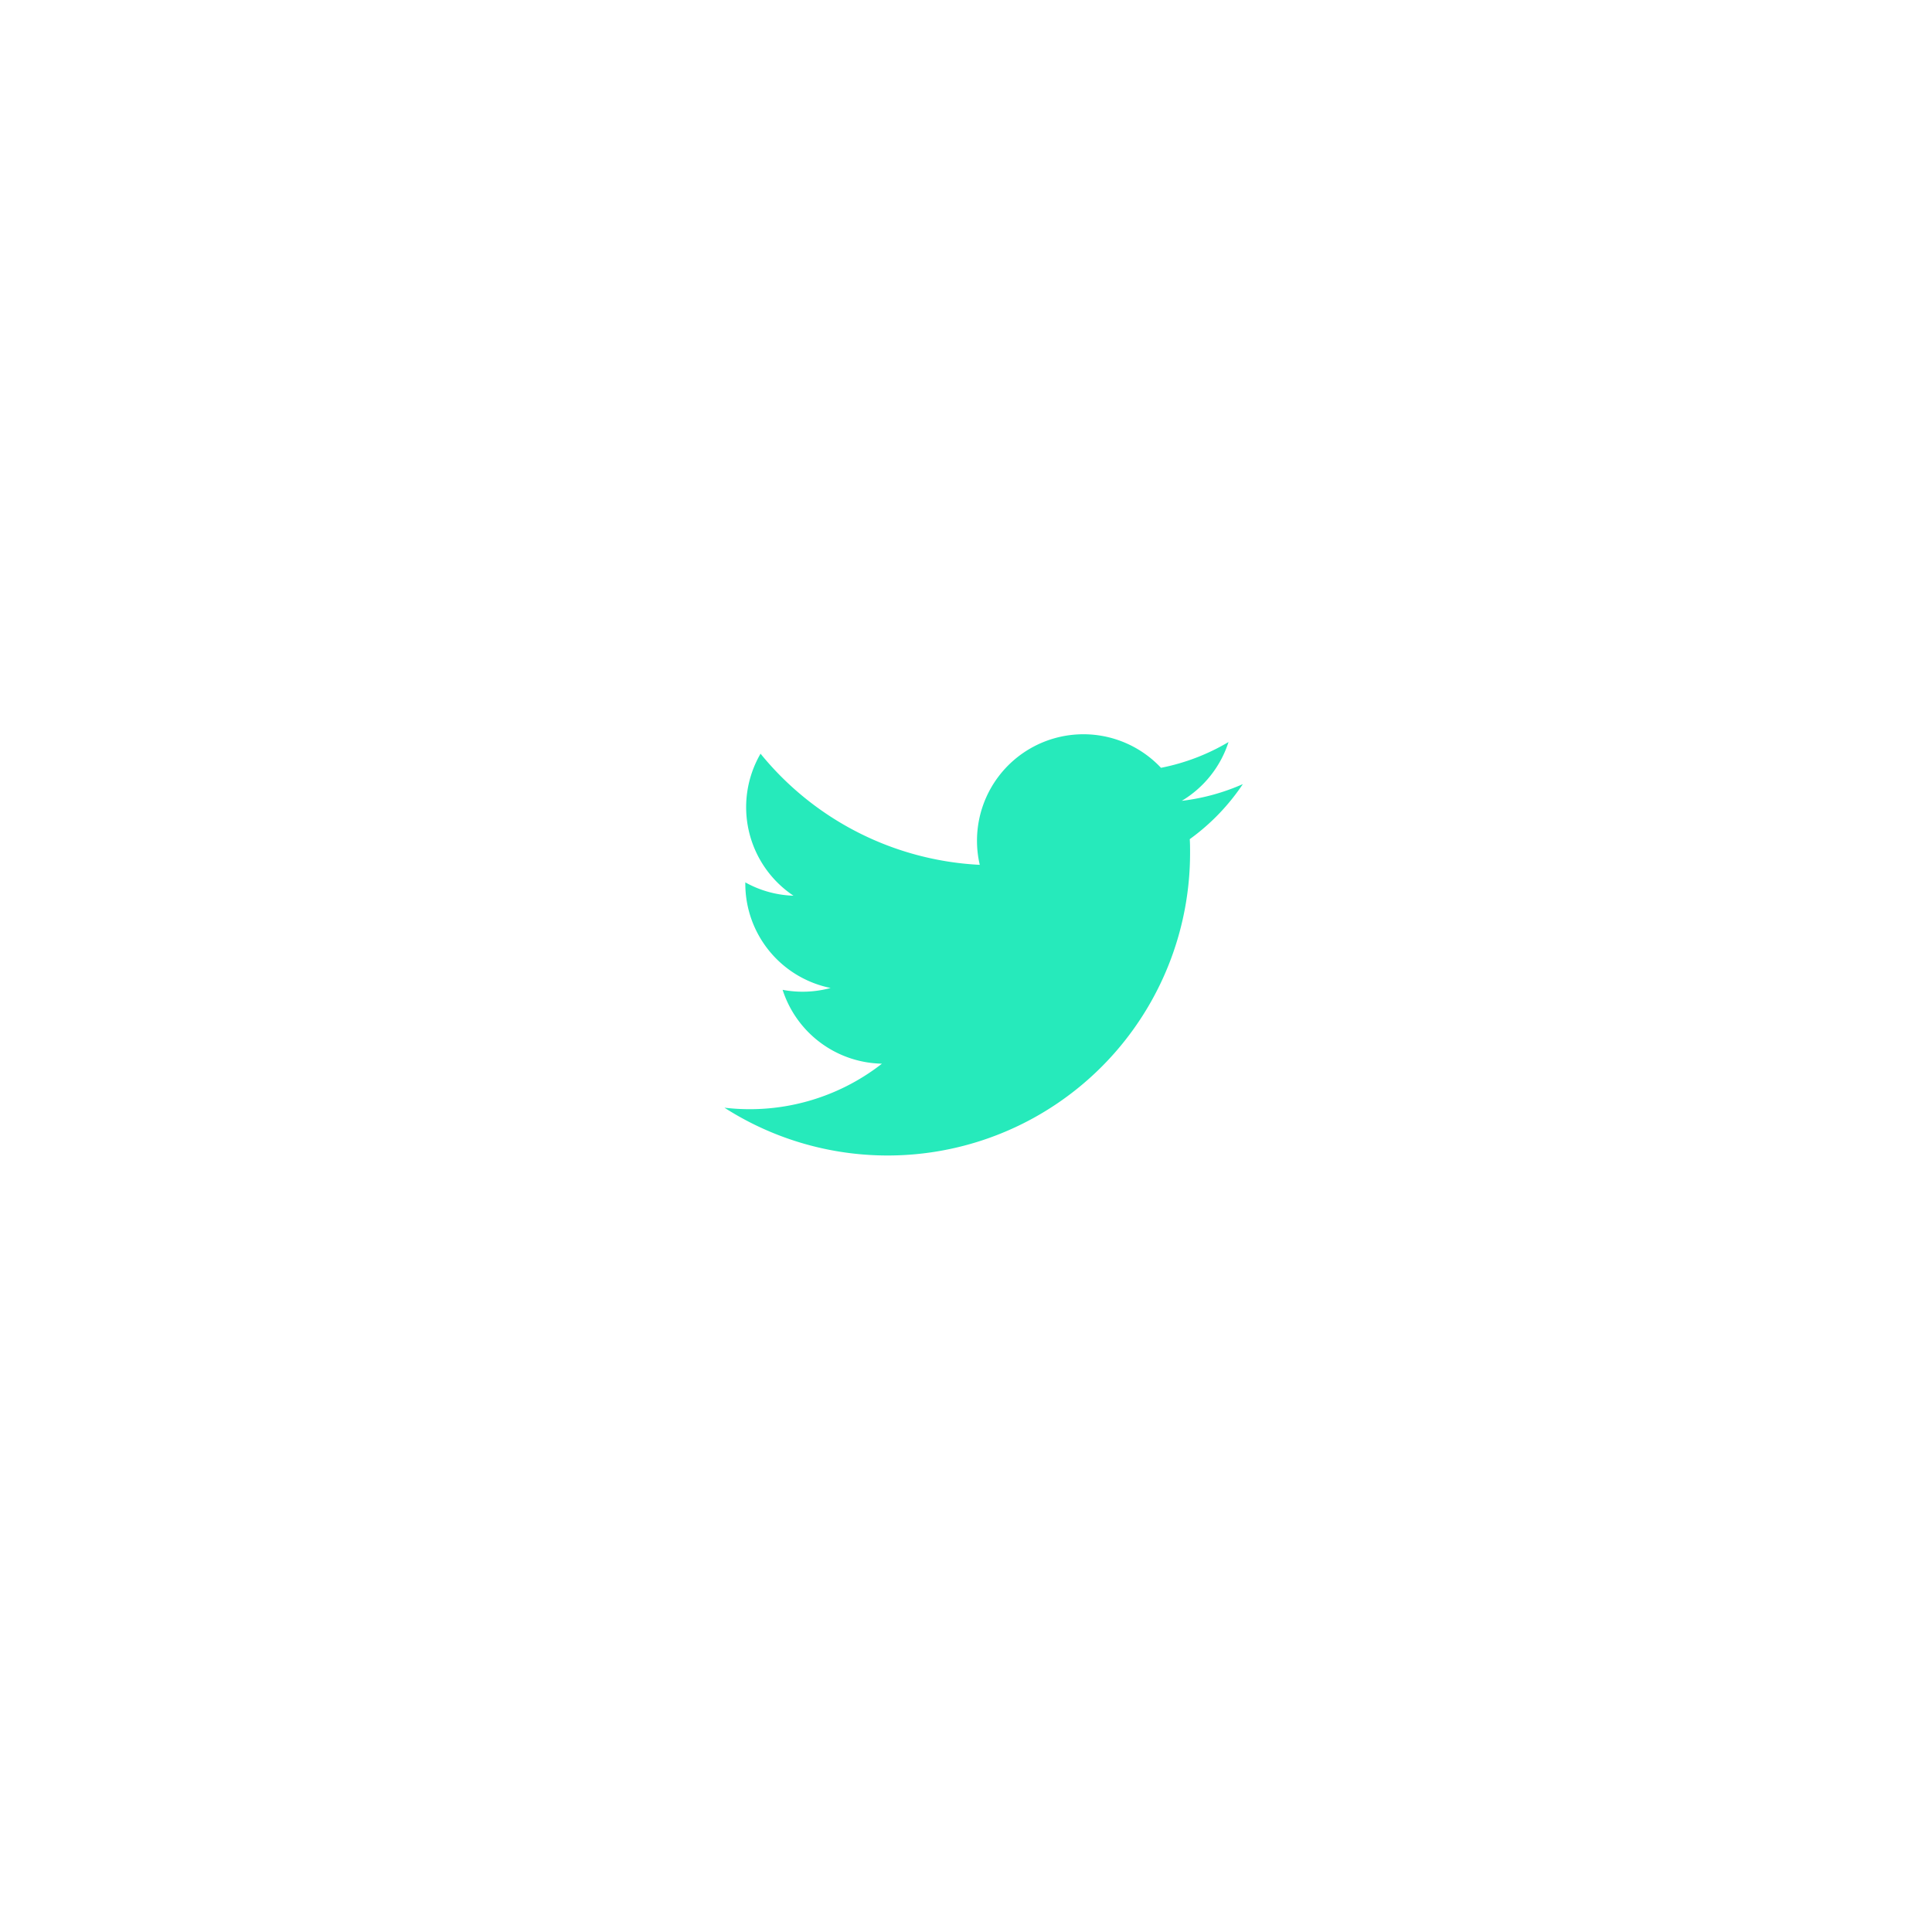
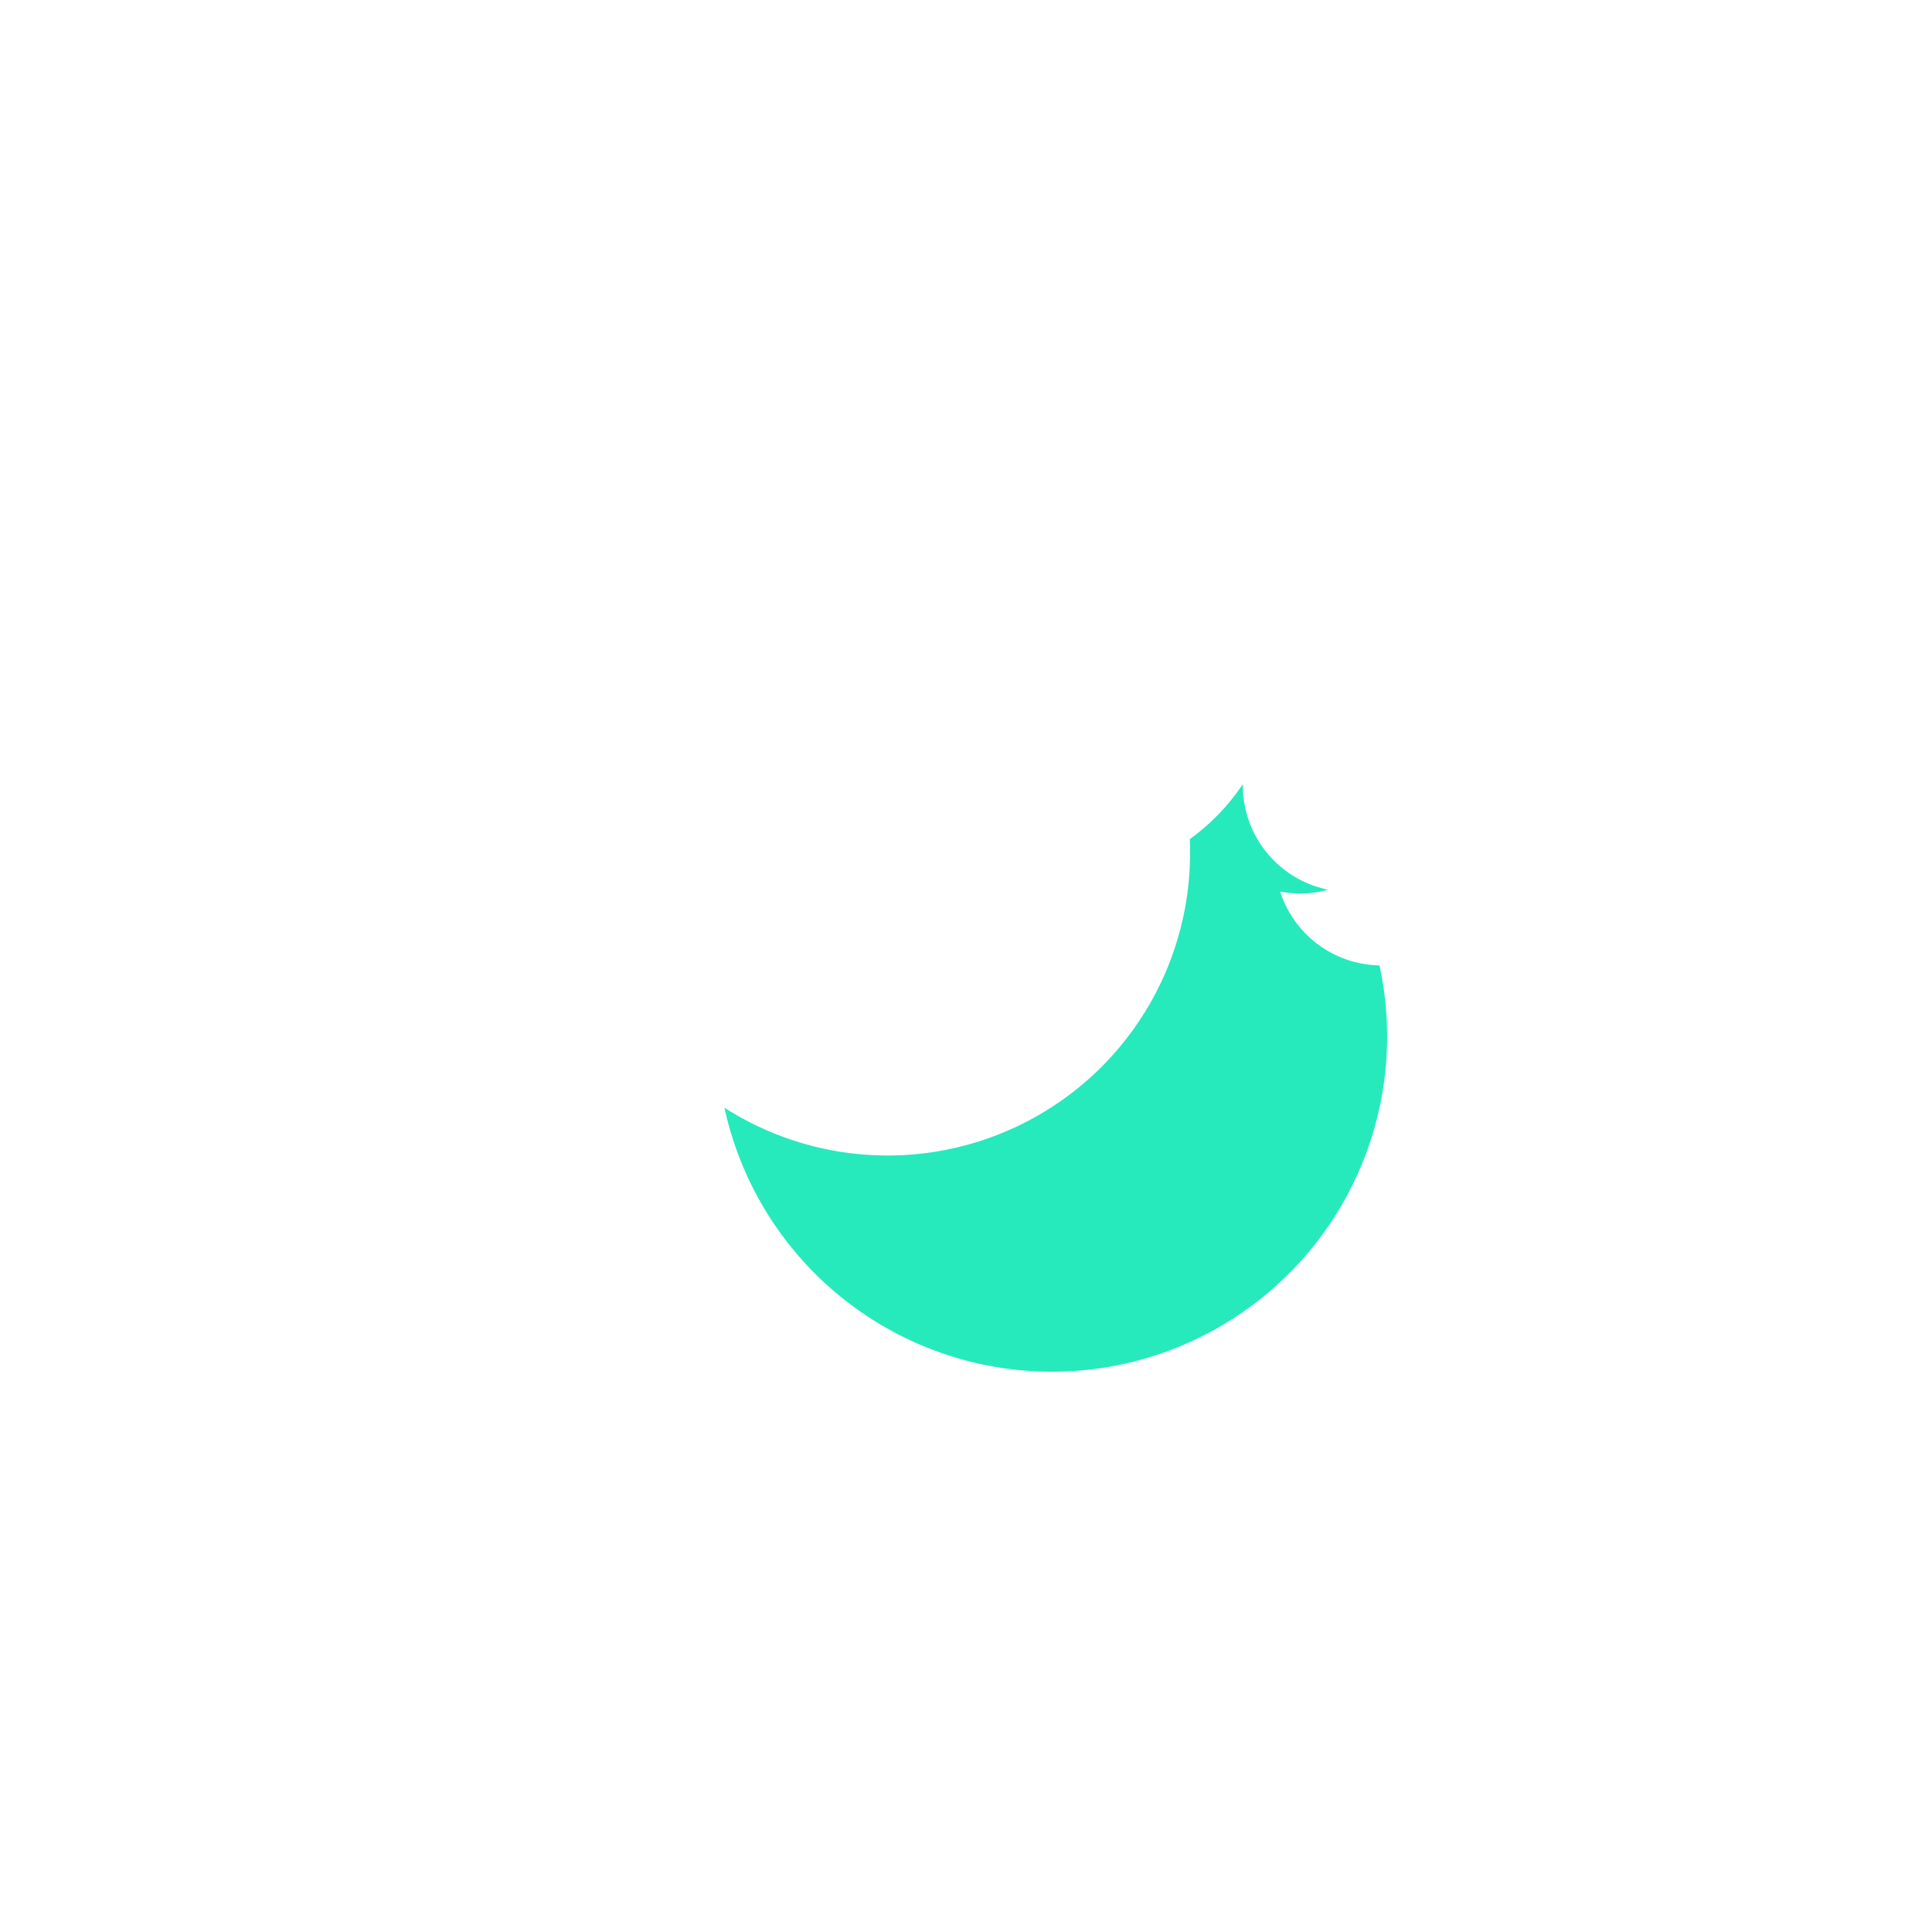
<svg xmlns="http://www.w3.org/2000/svg" width="88" height="88" viewBox="0 0 88 88">
  <defs>
    <filter id="Tracé_8948" x="0" y="0" width="88" height="88" filterUnits="userSpaceOnUse">
      <feOffset dy="3" input="SourceAlpha" />
      <feGaussianBlur stdDeviation="7" result="blur" />
      <feFlood flood-color="#1a1e26" flood-opacity="0.2" />
      <feComposite operator="in" in2="blur" />
      <feComposite in="SourceGraphic" />
    </filter>
  </defs>
  <g id="Composant_142_2" data-name="Composant 142 – 2" transform="translate(21 18)">
    <g id="Groupe_12275" data-name="Groupe 12275">
      <g transform="matrix(1, 0, 0, 1, -21, -18)" filter="url(#Tracé_8948)">
-         <path id="Tracé_8948-2" data-name="Tracé 8948" d="M23,0A23,23,0,1,1,0,23,23,23,0,0,1,23,0" transform="translate(21 18)" fill="#fff" />
-       </g>
-       <path id="logo_twitter_bleu" data-name="logo twitter bleu" d="M48.713,36.3a9.665,9.665,0,0,1-2.782.762,4.857,4.857,0,0,0,2.13-2.679,9.7,9.7,0,0,1-3.076,1.175,4.848,4.848,0,0,0-8.255,4.419,13.751,13.751,0,0,1-9.985-5.062,4.849,4.849,0,0,0,1.5,6.468,4.81,4.81,0,0,1-2.194-.607c0,.021,0,.041,0,.061a4.847,4.847,0,0,0,3.886,4.749,4.863,4.863,0,0,1-2.187.084,4.849,4.849,0,0,0,4.525,3.364A9.779,9.779,0,0,1,25.1,51.039,13.776,13.776,0,0,0,46.309,39.433c0-.21,0-.419-.014-.626A9.823,9.823,0,0,0,48.713,36.3" transform="translate(-13.103 -18.585)" fill="#26eabb" />
+         </g>
+       <path id="logo_twitter_bleu" data-name="logo twitter bleu" d="M48.713,36.3c0,.021,0,.041,0,.061a4.847,4.847,0,0,0,3.886,4.749,4.863,4.863,0,0,1-2.187.084,4.849,4.849,0,0,0,4.525,3.364A9.779,9.779,0,0,1,25.1,51.039,13.776,13.776,0,0,0,46.309,39.433c0-.21,0-.419-.014-.626A9.823,9.823,0,0,0,48.713,36.3" transform="translate(-13.103 -18.585)" fill="#26eabb" />
    </g>
  </g>
</svg>